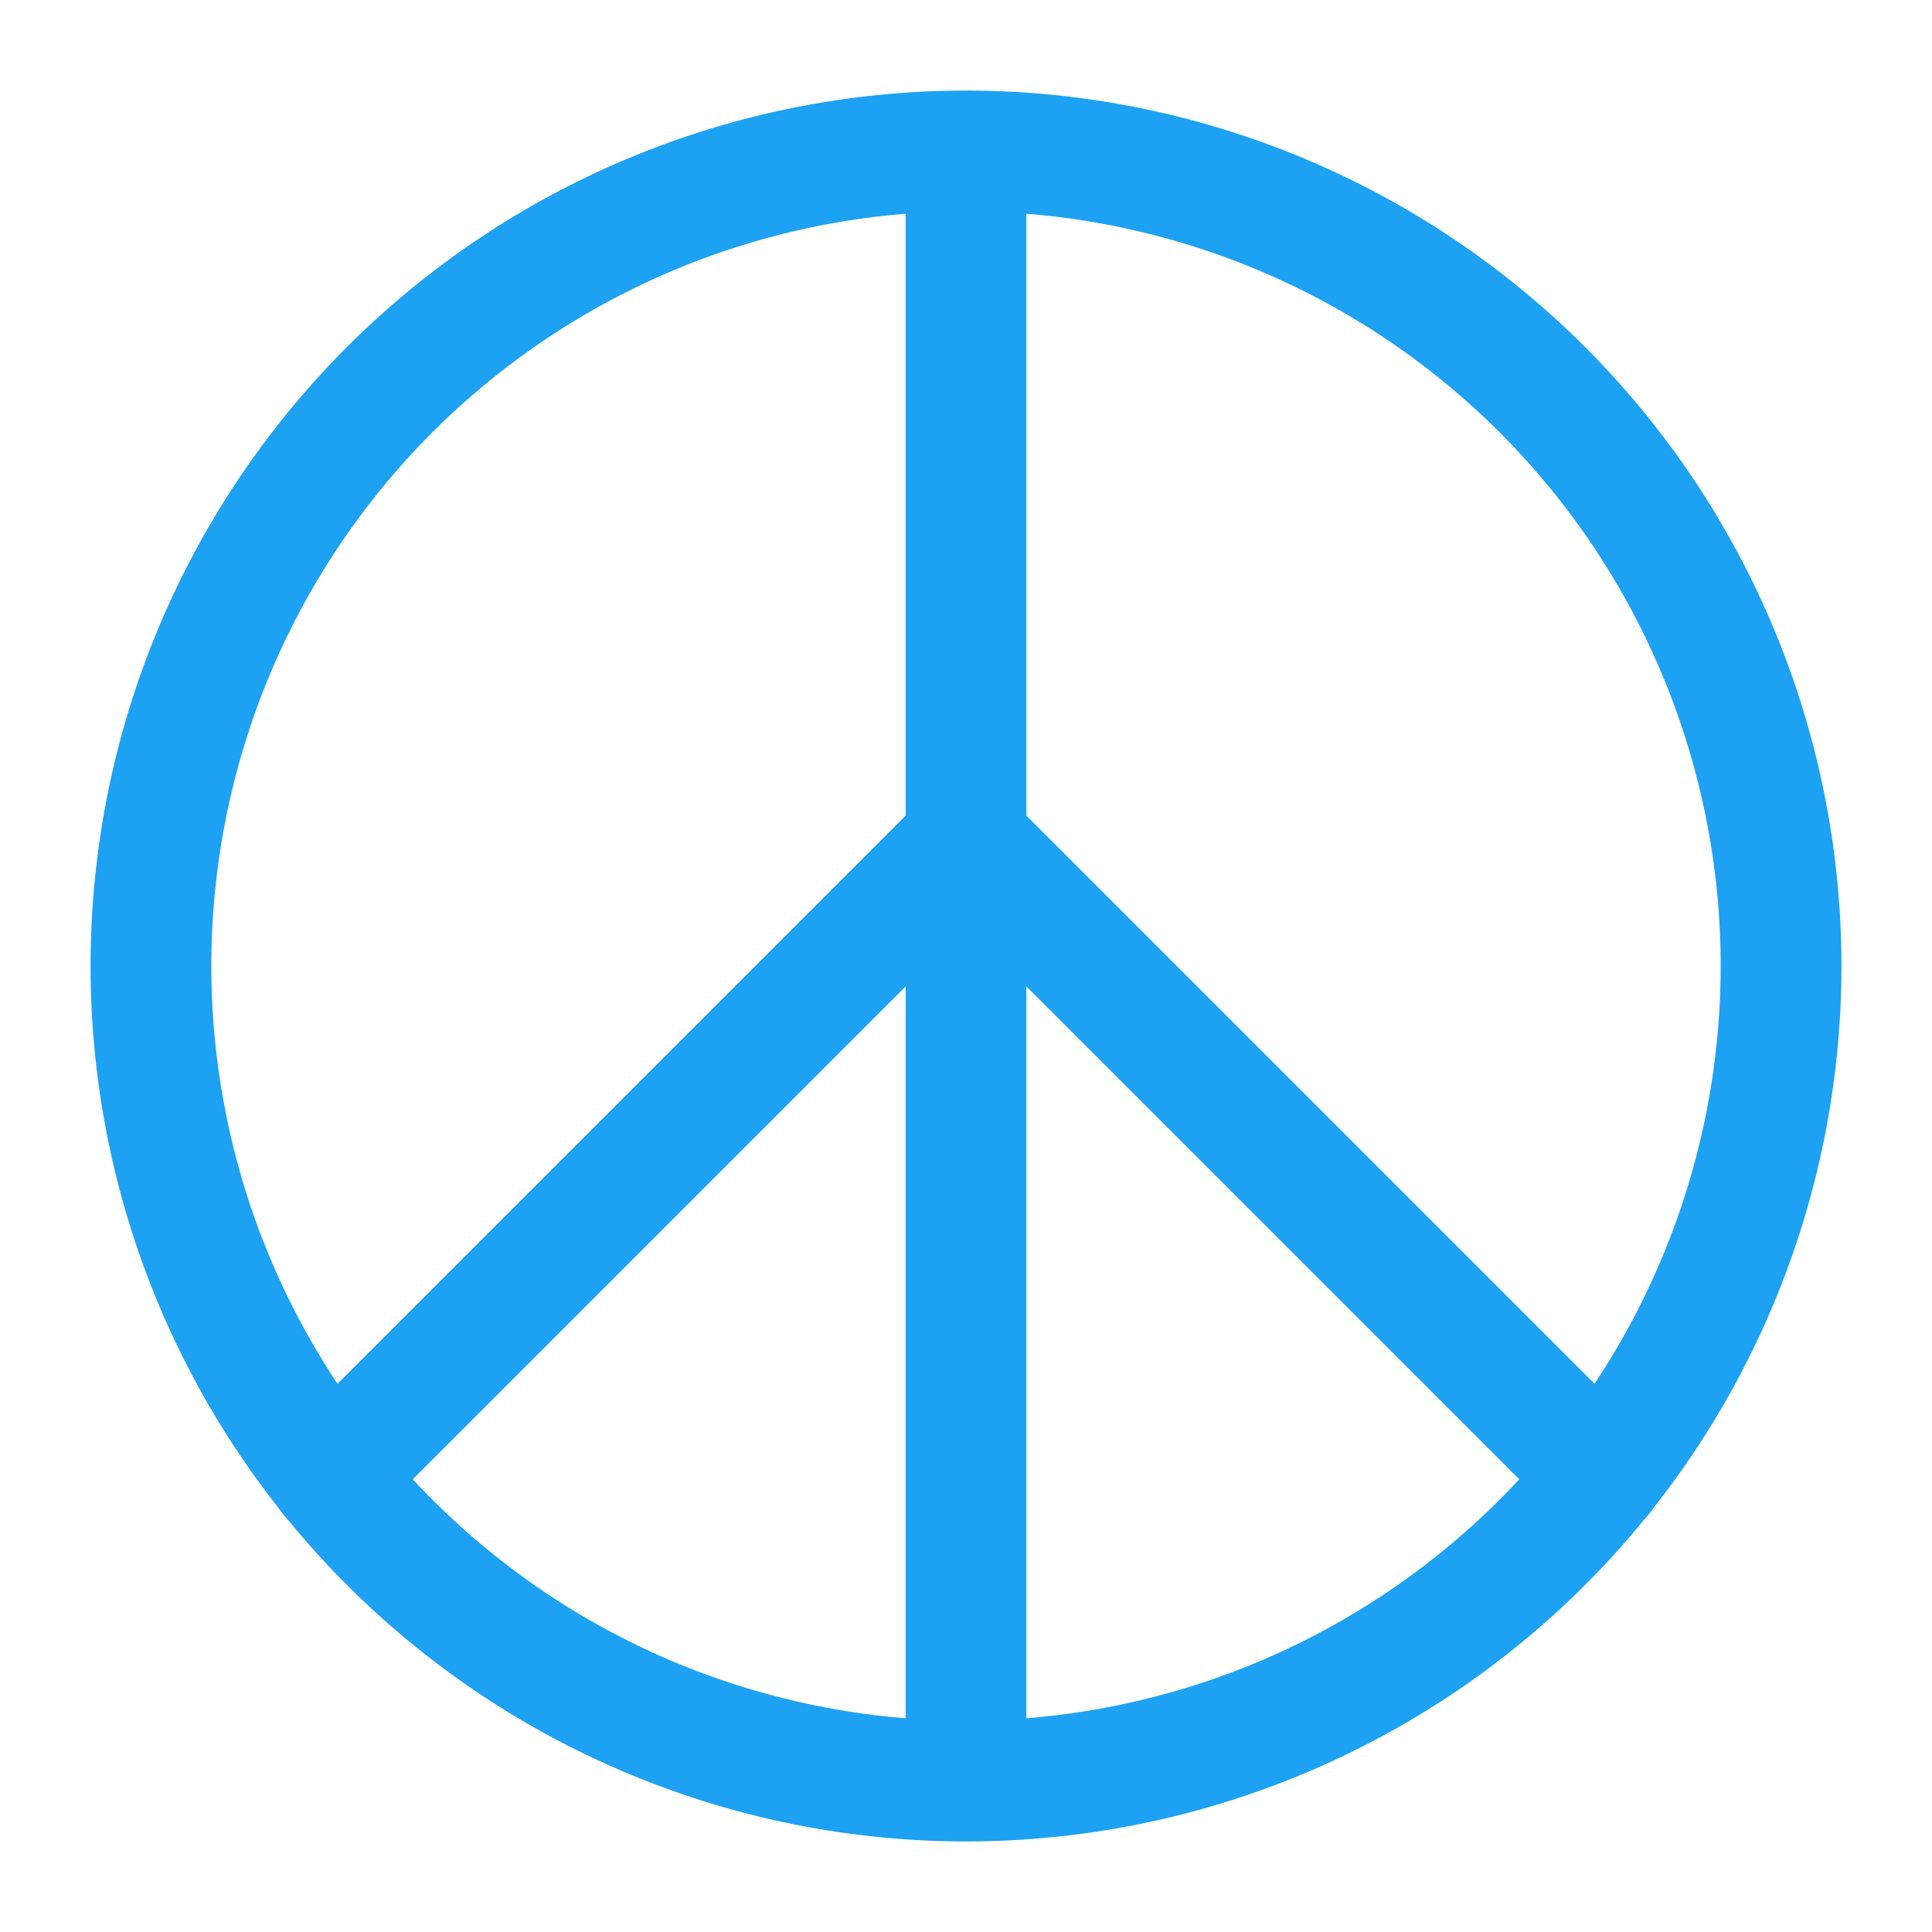
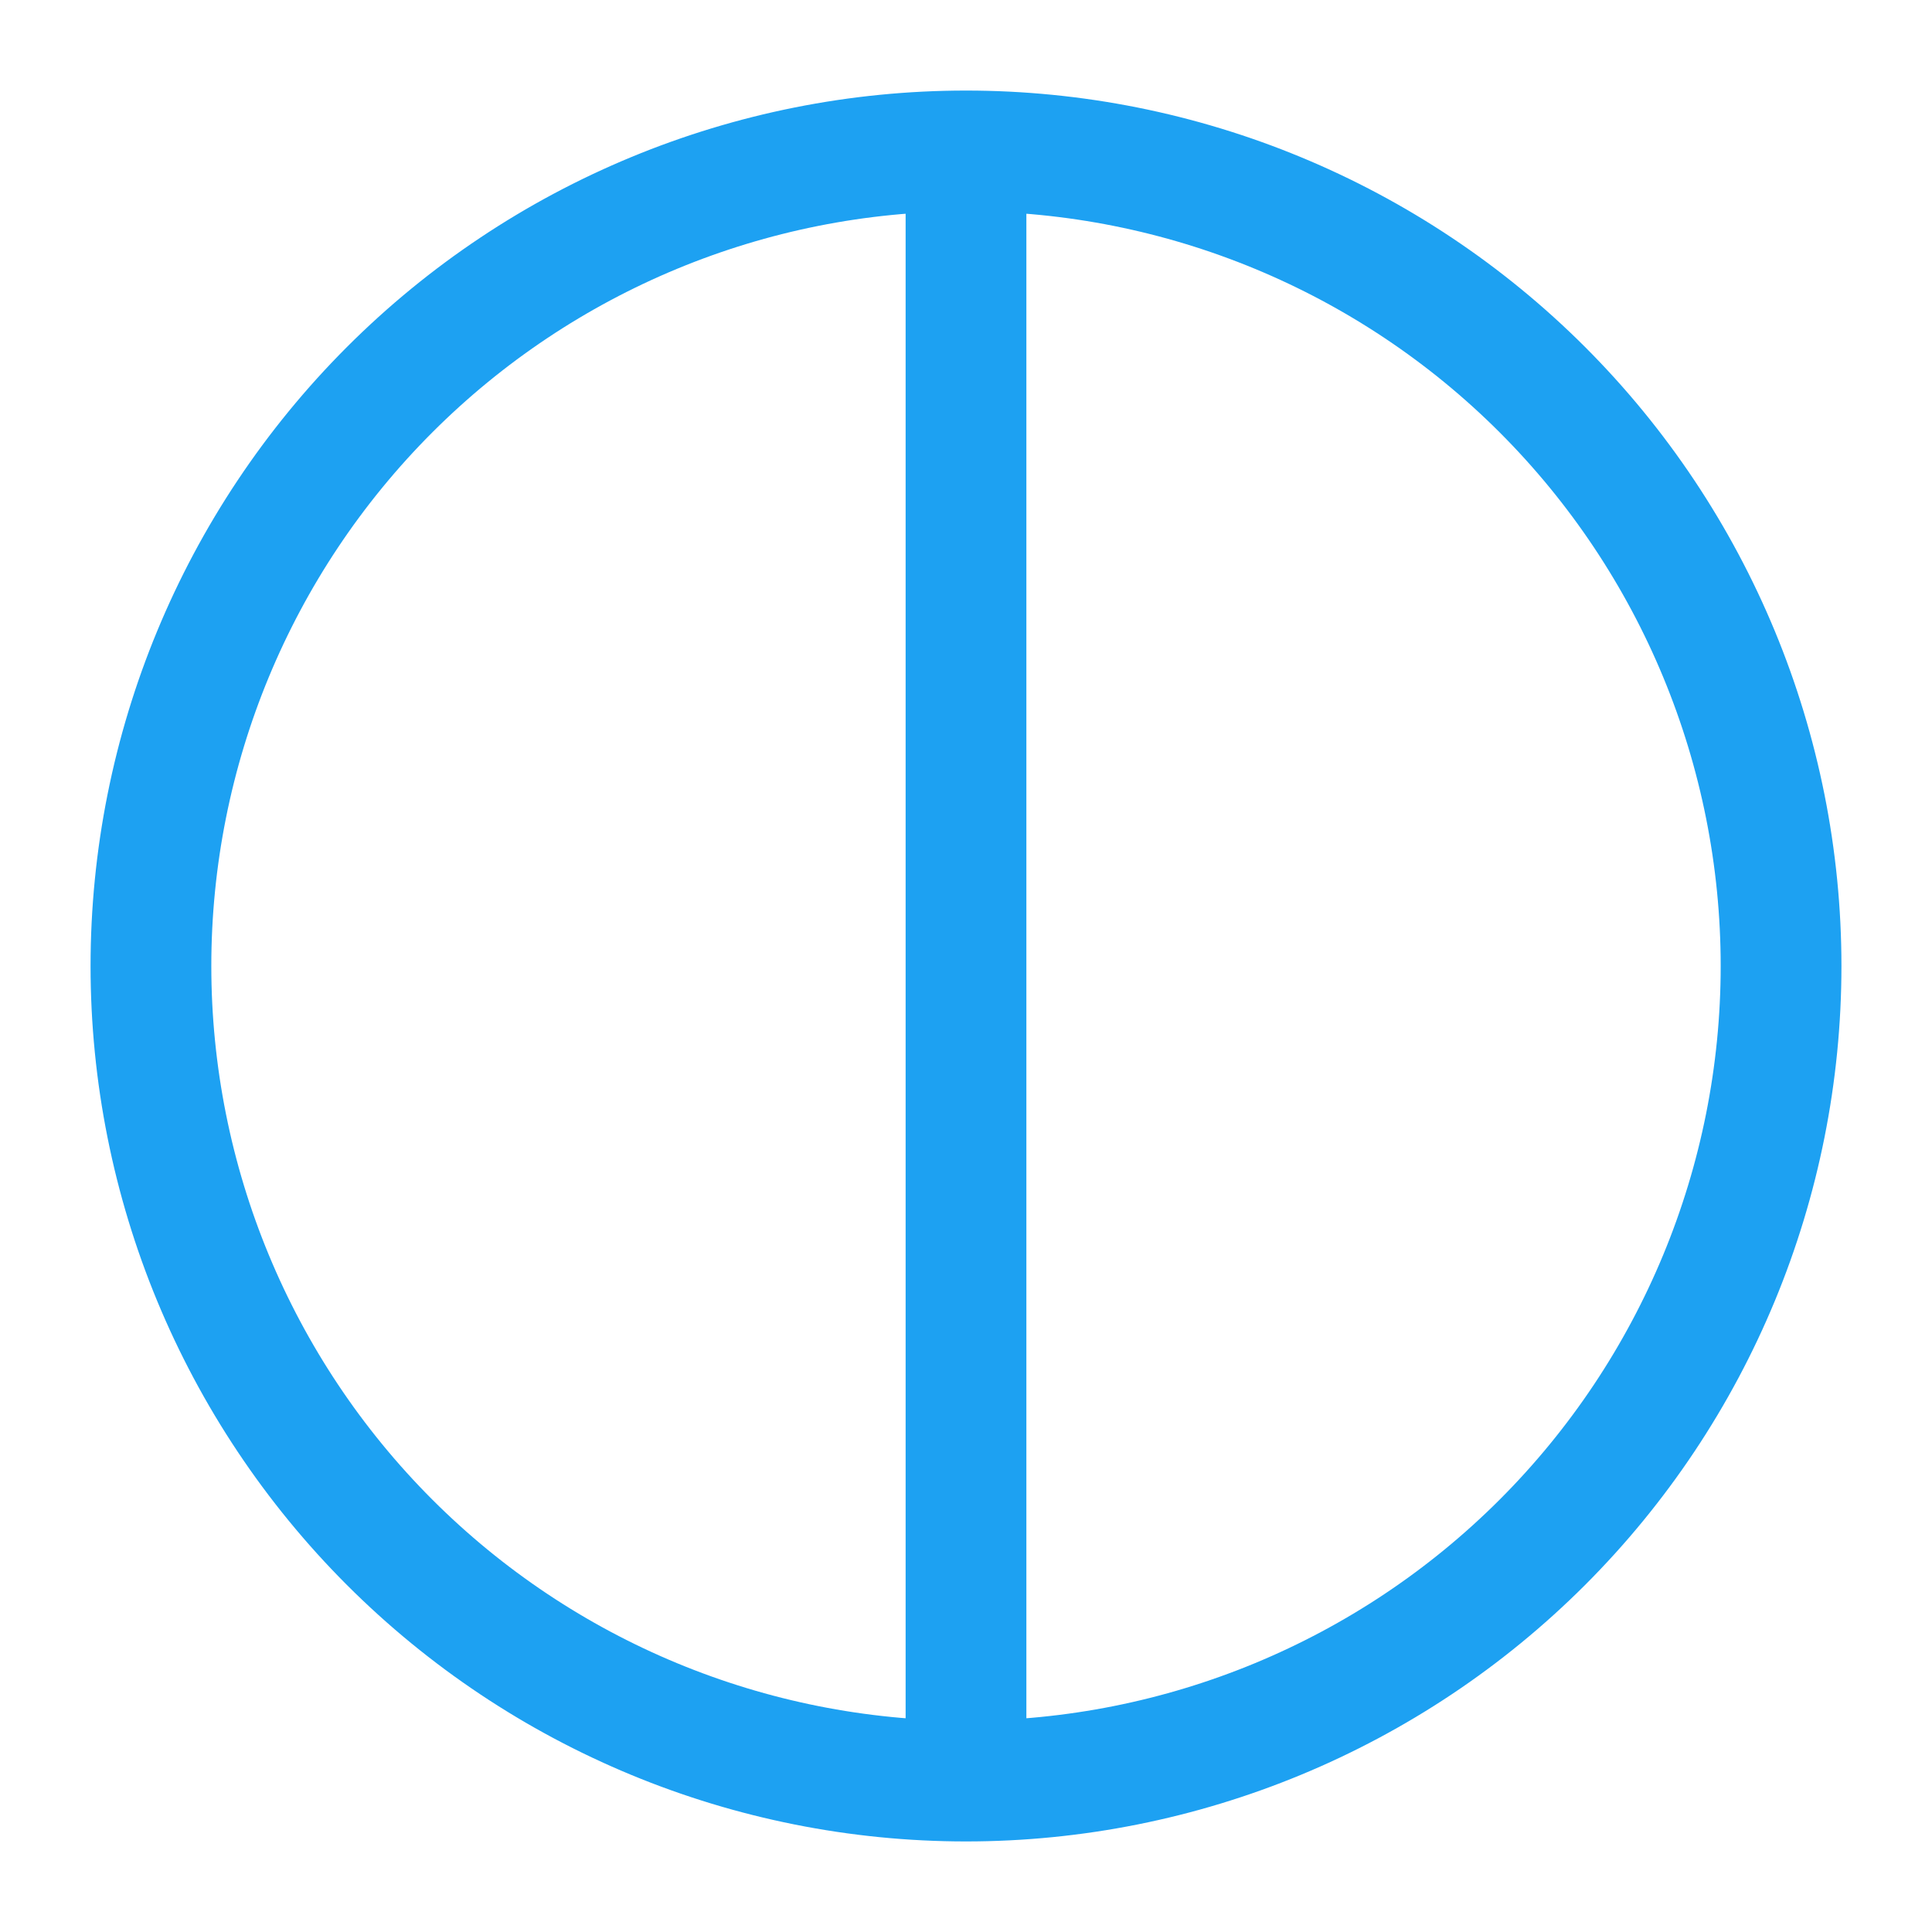
<svg xmlns="http://www.w3.org/2000/svg" width="64" height="64" viewBox="0 0 64 64" fill="none">
  <path d="M32 59C39.161 59 46.028 56.155 51.092 51.092C56.155 46.028 59 39.161 59 32C59 24.839 56.155 17.972 51.092 12.908C46.028 7.845 39.161 5 32 5M32 59C24.839 59 17.972 56.155 12.908 51.092C7.845 46.028 5 39.161 5 32C5 24.839 7.845 17.972 12.908 12.908C17.972 7.845 24.839 5 32 5M32 59V5" stroke="#1DA1F2" stroke-width="4" stroke-linecap="round" stroke-linejoin="round" />
-   <path d="M10.94 48.908L32 27.848L53.06 48.908" stroke="#1DA1F2" stroke-width="4" stroke-linecap="round" stroke-linejoin="round" />
</svg>